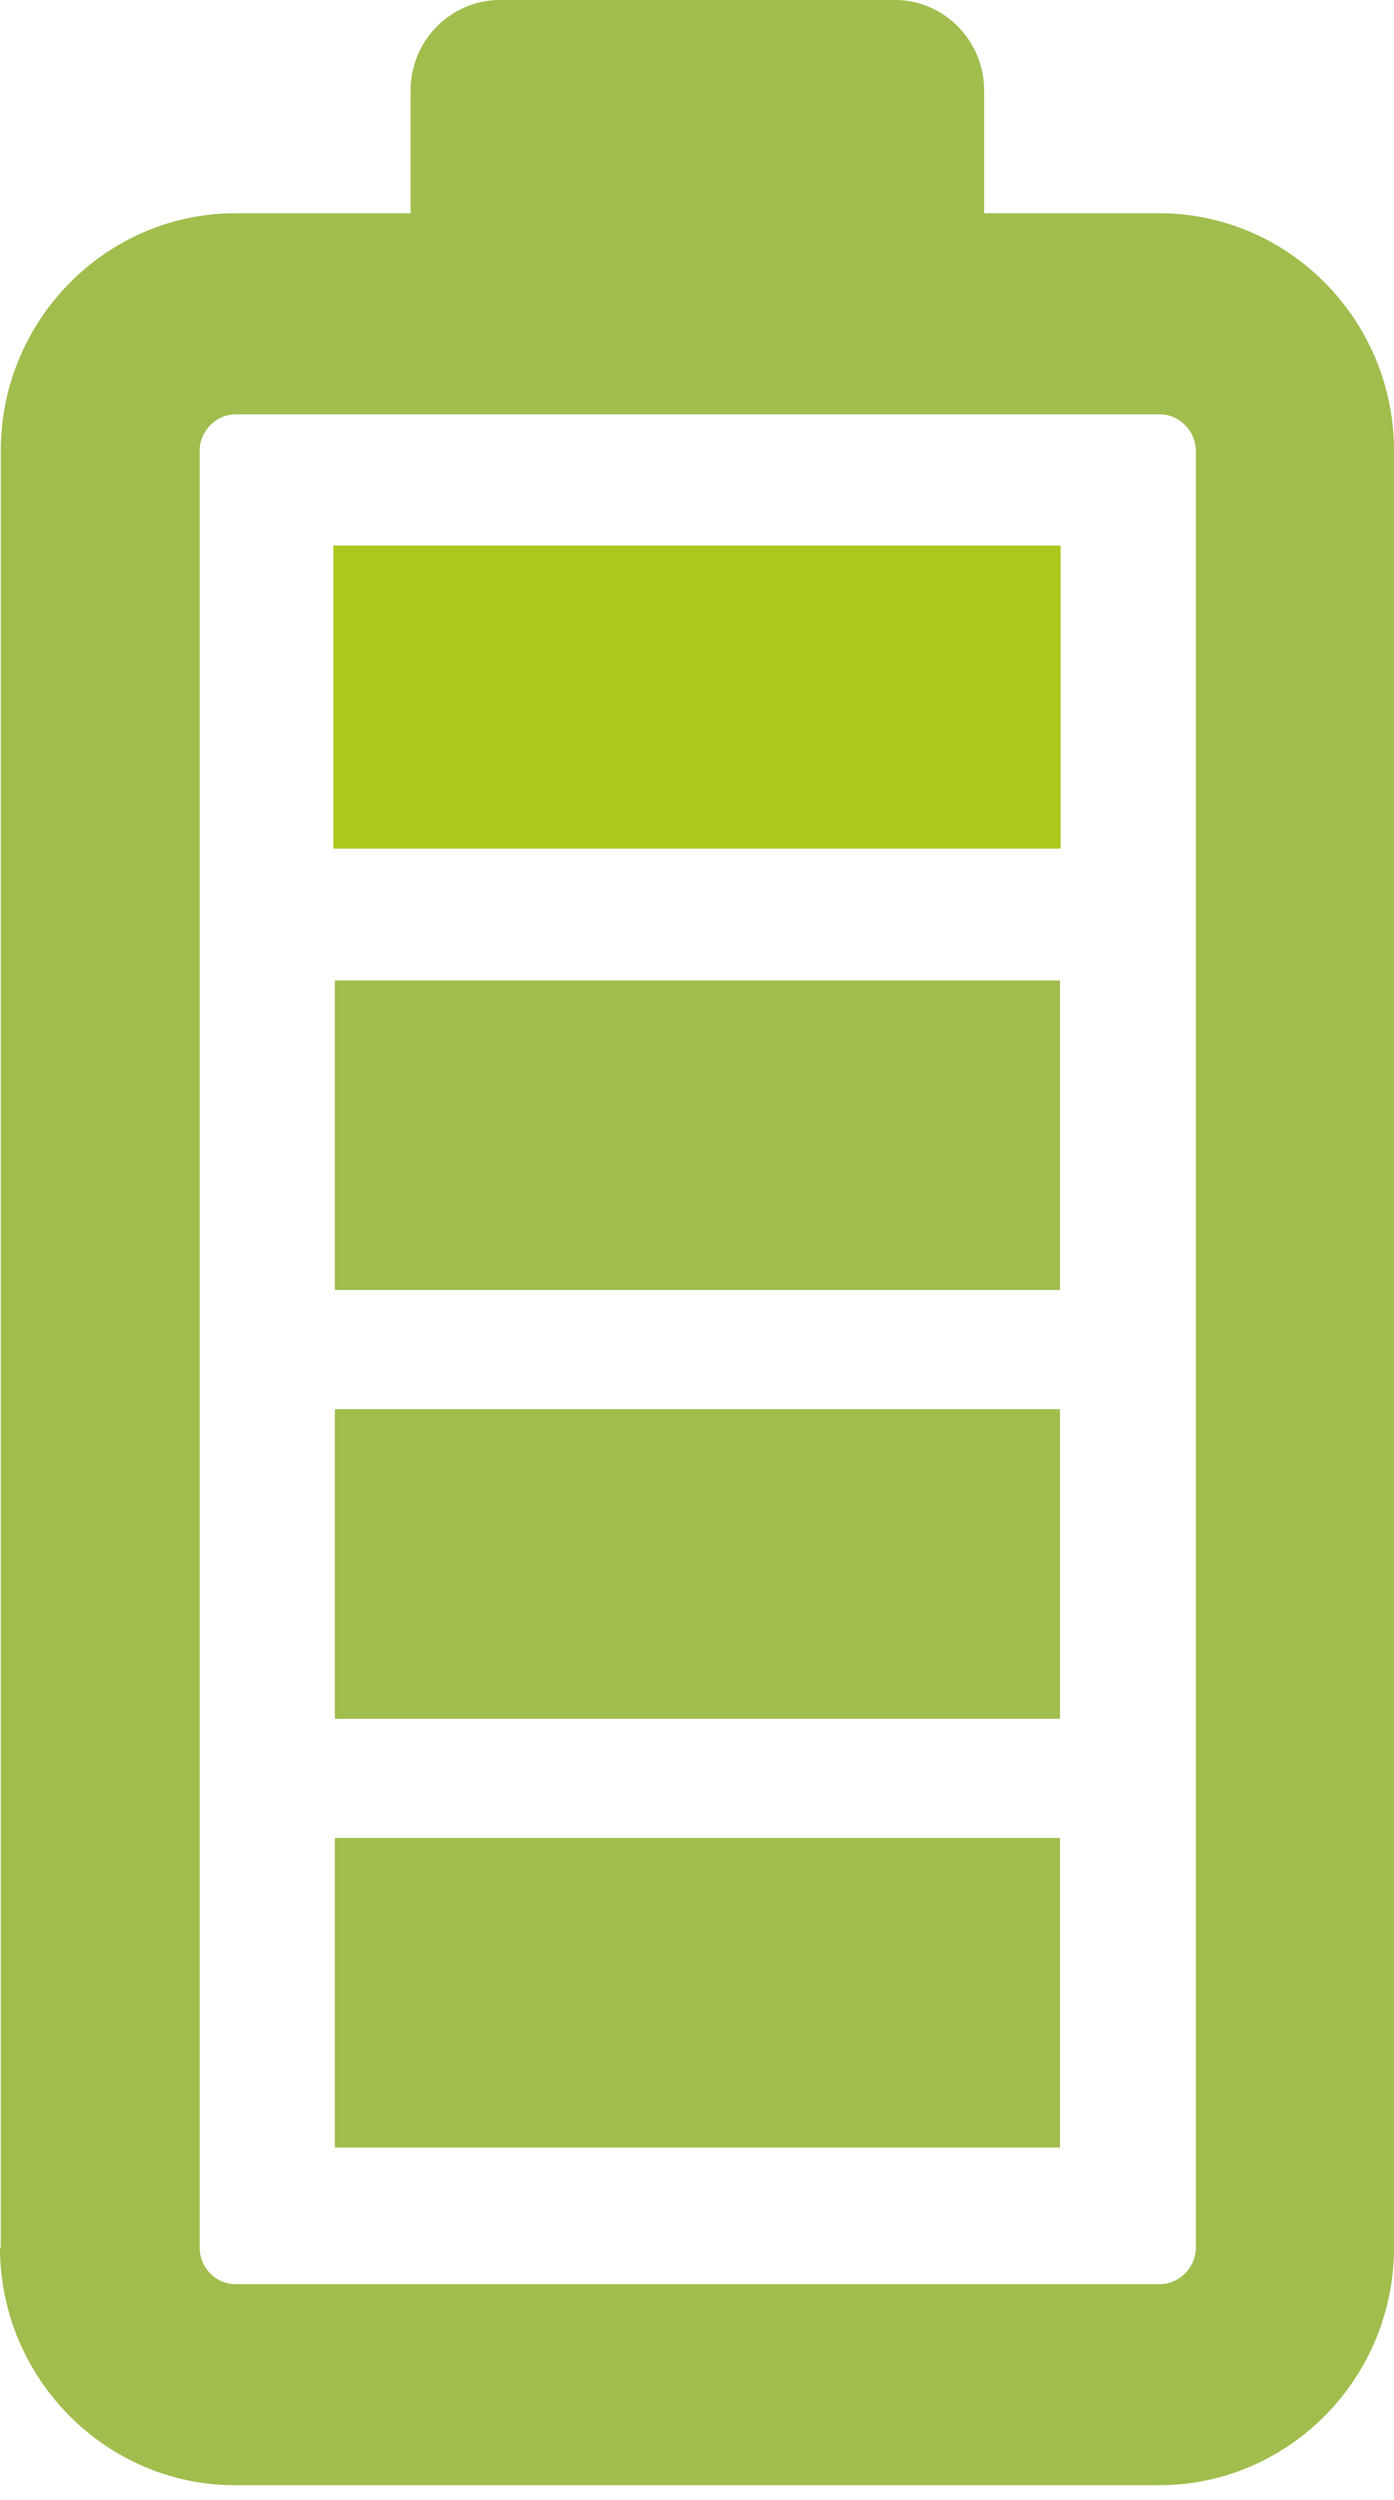
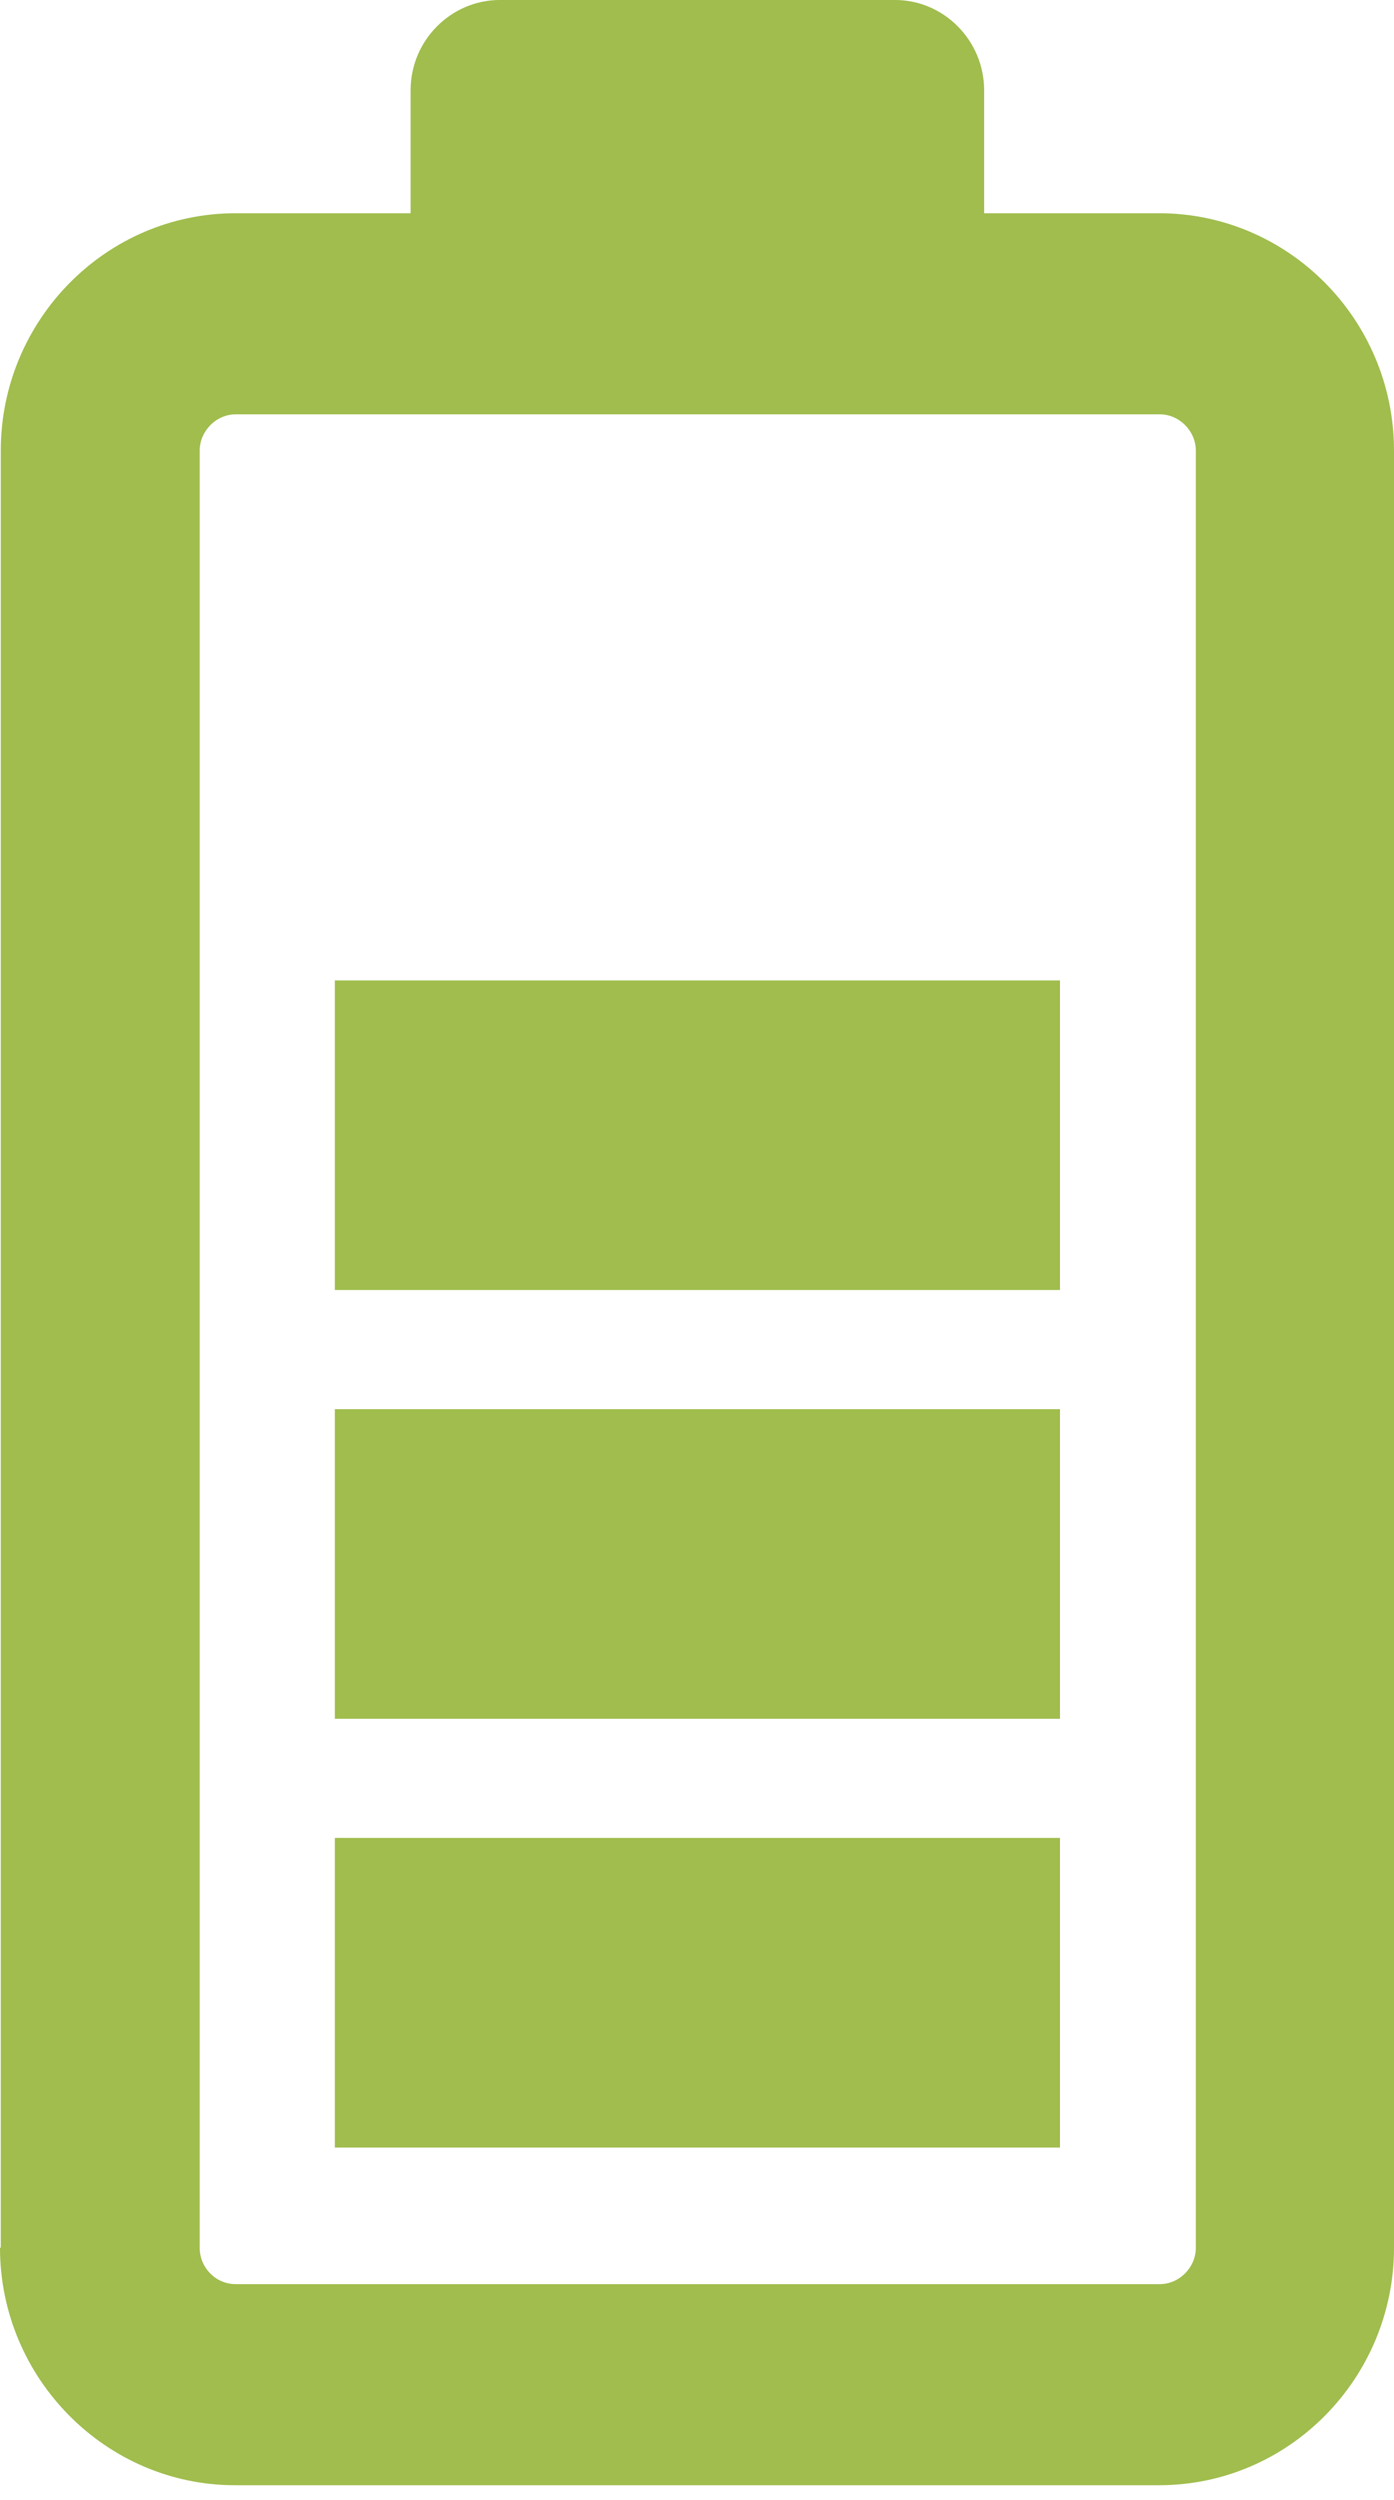
<svg xmlns="http://www.w3.org/2000/svg" width="58px" height="104px" viewBox="0 0 58 104" version="1.1">
  <title>3426C476-F637-44F8-BF8D-69D49153D985</title>
  <g id="Page-1" stroke="none" stroke-width="1" fill="none" fill-rule="evenodd">
    <g id="Product-Landing-Page" transform="translate(-455, -3384)">
      <g id="Battery-Icon-Copy" transform="translate(455, 3383.999)">
        <path d="M-8.648,66.799 L4.234,66.799 L4.234,36.627 L-8.648,36.627 L-8.648,66.799 Z M27.027,66.799 L39.907,66.799 L39.907,36.627 L27.027,36.627 L27.027,66.799 Z M9.19,66.799 L22.07,66.799 L22.07,36.627 L9.19,36.627 L9.19,66.799 Z M63.458,70.951 C63.458,71.765 62.764,72.451 61.943,72.451 L-12.815,72.451 C-13.636,72.451 -14.33,71.765 -14.33,70.951 L-14.33,32.504 C-14.33,31.66 -13.636,31.004 -12.815,31.004 L61.943,31.004 C62.764,31.004 63.458,31.691 63.458,32.504 L63.458,70.951 Z M76.939,39.78 L71.824,39.78 L71.824,32.504 C71.824,27.099 67.373,22.728 61.943,22.728 L-12.815,22.728 L-12.815,22.696 C-18.245,22.696 -22.696,27.099 -22.696,32.472 L-22.696,70.921 C-22.696,76.324 -18.245,80.696 -12.815,80.696 L61.943,80.696 C67.405,80.696 71.824,76.293 71.824,70.921 L71.824,63.643 L76.939,63.643 C78.991,63.643 80.696,61.988 80.696,59.926 L80.696,43.498 C80.696,41.467 79.022,39.78 76.939,39.78 L76.939,39.78 Z" id="Fill-1" fill="#A0BD4D" transform="translate(29, 51.696) rotate(-90) translate(-29, -51.696)" />
        <g id="Rectangle-2" transform="translate(13.87, 22.697)" fill="#AAC81E">
-           <rect id="Rectangle" x="0" y="0" width="30.261" height="12.609" />
-         </g>
+           </g>
      </g>
    </g>
  </g>
</svg>